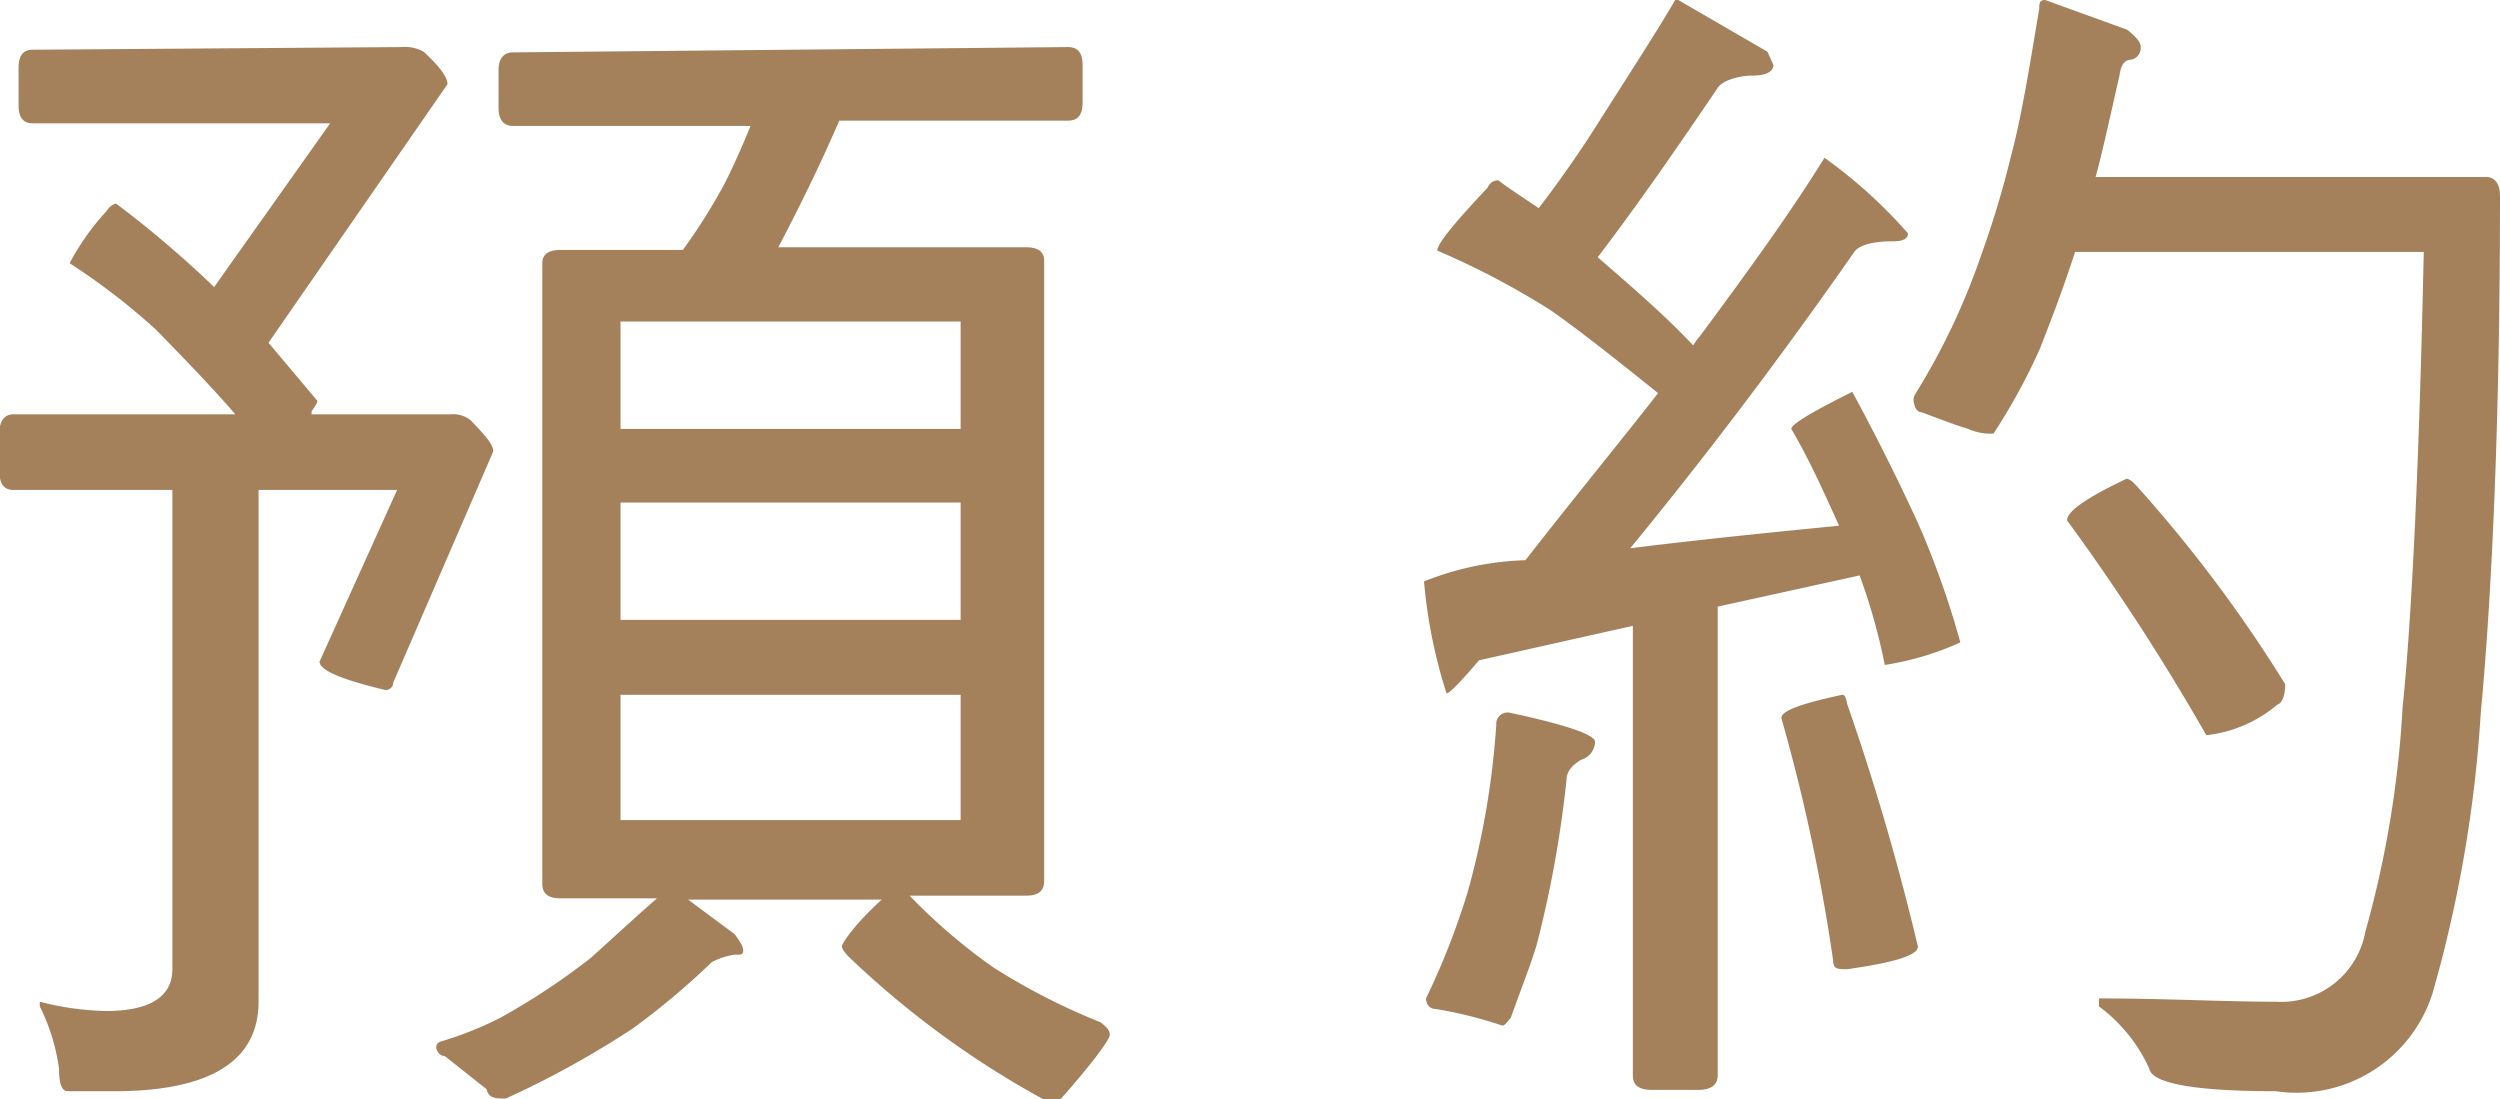
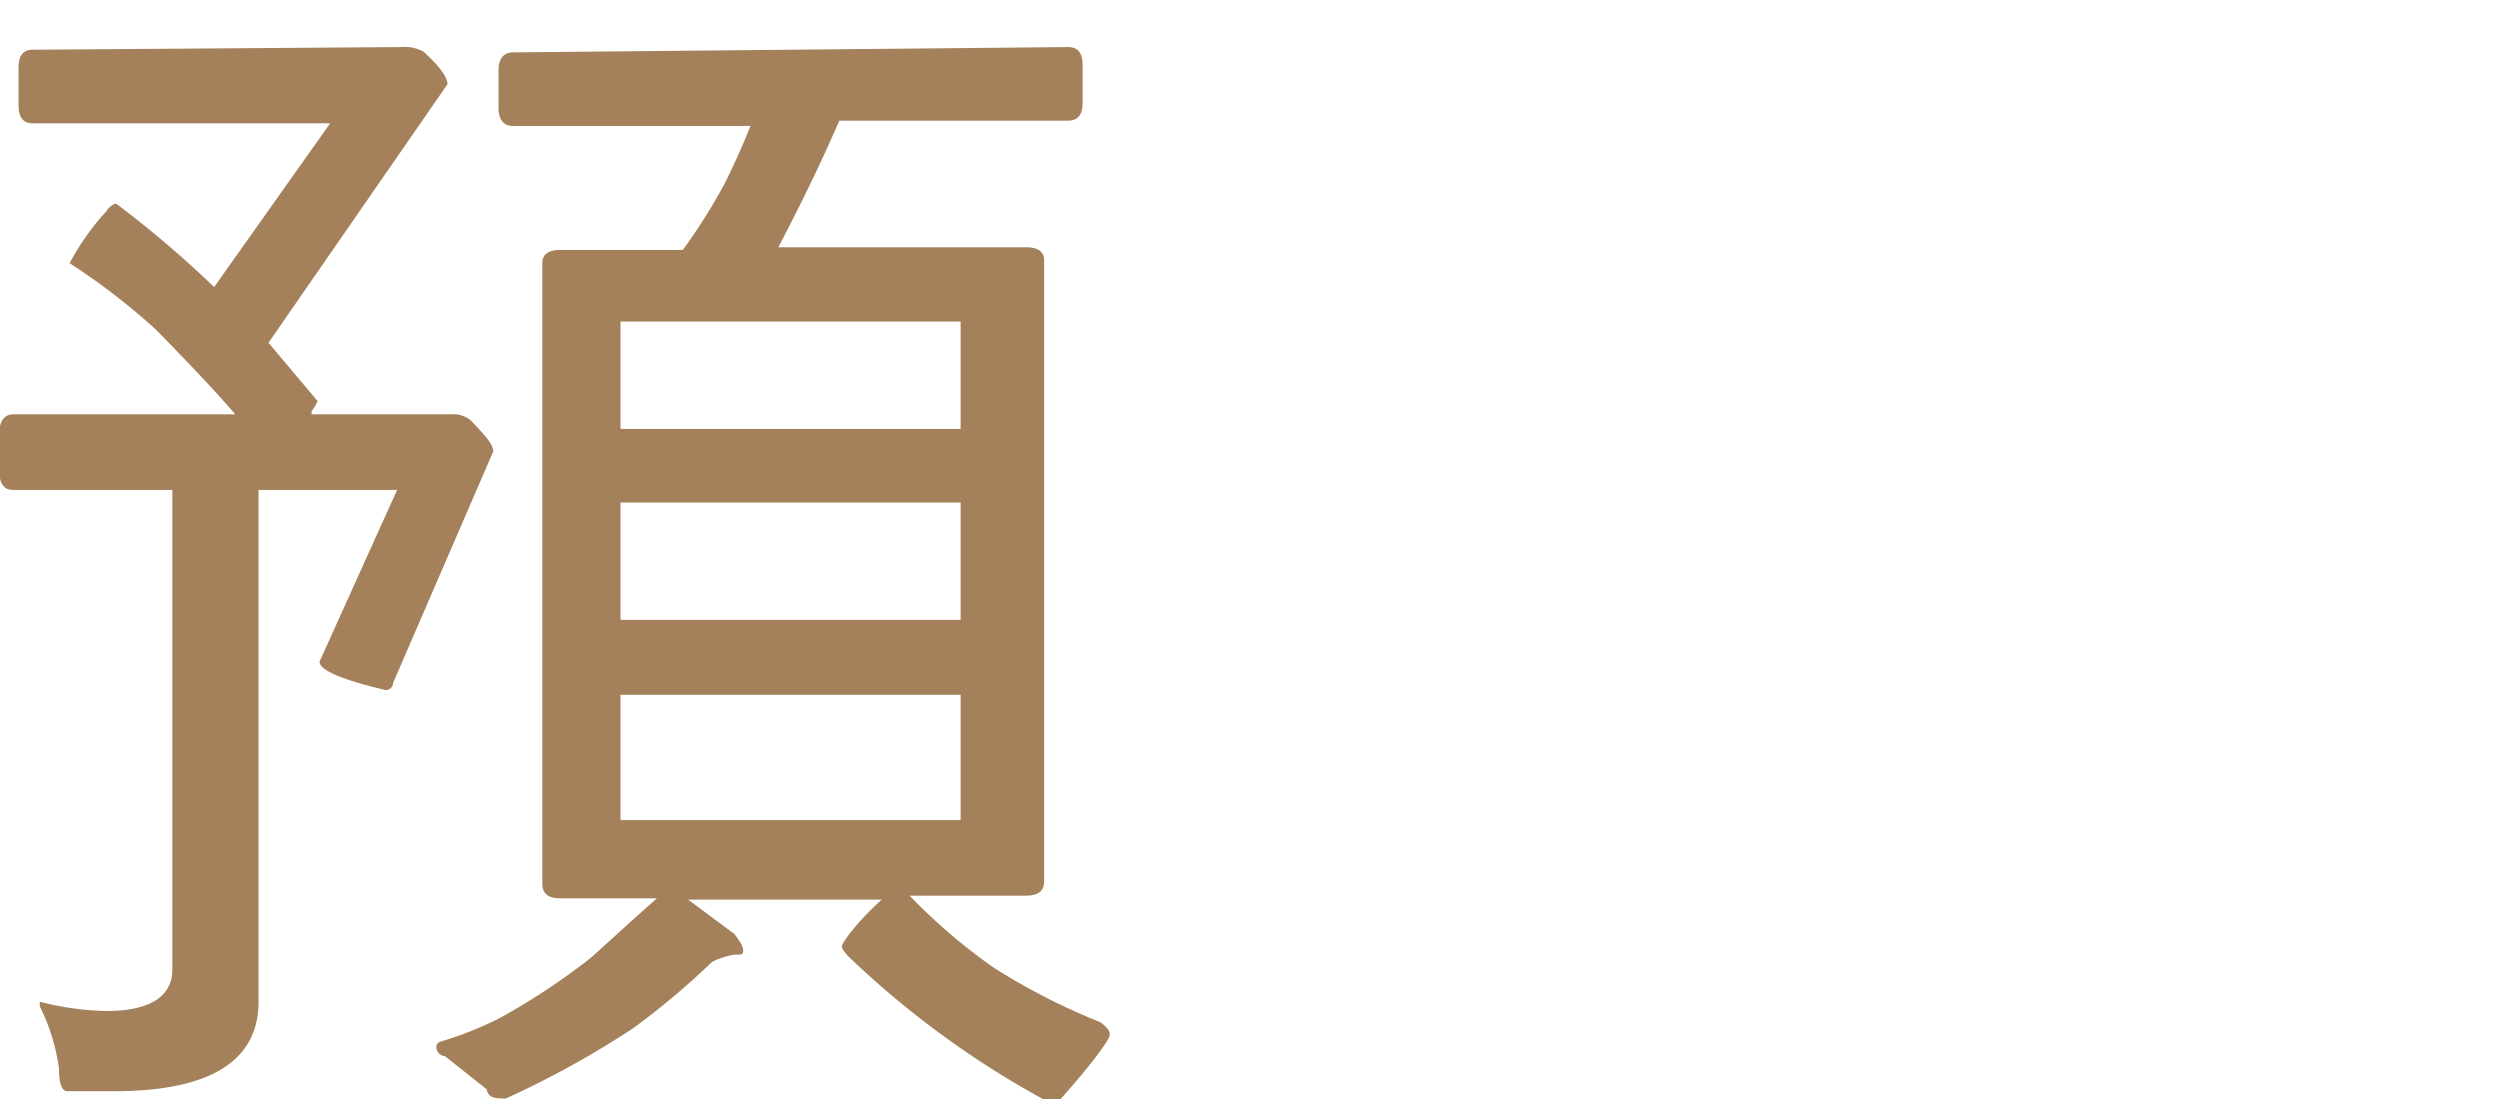
<svg xmlns="http://www.w3.org/2000/svg" id="圖層_1" data-name="圖層 1" viewBox="0 0 37.71 16.58">
  <path d="M1709.75,692.93a.59.59,0,0,1,.34.07c.23.21.36.38.36.49l-2.7,3.9.74.88a.55.55,0,0,1-.09.15s0,.05,0,.05h2.09a.42.42,0,0,1,.31.09c.21.22.34.36.34.47l-1.51,3.49c0,.08-.08.11-.11.11-.67-.16-1-.3-1-.43l1.17-2.59h-2.09v7.72c0,.9-.74,1.35-2.18,1.35h-.7c-.09,0-.13-.12-.13-.34a3,3,0,0,0-.29-.94v-.07a4.33,4.33,0,0,0,1,.14c.65,0,1-.21,1-.63v-7.23h-2.4c-.14,0-.21-.09-.21-.29v-.56c0-.18.07-.29.21-.29h3.35c-.39-.45-.81-.88-1.2-1.28a10,10,0,0,0-1.3-1,3.79,3.79,0,0,1,.56-.79.24.24,0,0,1,.14-.11,16,16,0,0,1,1.48,1.26l1.75-2.47h-4.49q-.21,0-.21-.27v-.57q0-.27.21-.27Zm10.06,0c.15,0,.22.09.22.27v.57c0,.18-.07.27-.22.27h-3.45c-.29.67-.6,1.3-.92,1.91h3.74c.18,0,.27.07.27.2v9.36c0,.15-.09.22-.27.22h-1.76a8.79,8.79,0,0,0,1.26,1.08,9.79,9.79,0,0,0,1.62.83c.09.07.14.12.14.19s-.27.44-.77,1l-.18,0a13.84,13.84,0,0,1-3-2.19c-.07-.08-.09-.11-.09-.15s.2-.34.6-.7h-2.92l.7.52c.08.11.13.18.13.25s-.05.06-.13.06a1.12,1.12,0,0,0-.34.11,11.45,11.45,0,0,1-1.19,1,14.11,14.11,0,0,1-1.92,1.06c-.15,0-.26,0-.29-.14l-.63-.5c-.09,0-.13-.1-.13-.13a.09.09,0,0,1,.07-.09,5.25,5.25,0,0,0,.9-.36,10.35,10.35,0,0,0,1.36-.9c.28-.25.59-.54,1-.9h-1.46c-.18,0-.27-.07-.27-.22v-9.36c0-.13.09-.2.27-.2H1714a8.75,8.75,0,0,0,.63-1c.12-.24.25-.52.39-.87h-3.58c-.14,0-.22-.09-.22-.27v-.57c0-.18.08-.27.22-.27Zm-1.62,5.76v-1.62h-5.13v1.62Zm0,2.88V699.8h-5.13v1.77Zm0,1.13h-5.13v1.89h5.13Z" transform="translate(-1703.7 -692.22)" style="fill:#a4815b" />
-   <path d="M1730.36,693l.09.2c0,.1-.11.16-.31.16s-.47.07-.54.2c-.63.93-1.22,1.78-1.8,2.54.47.41,1,.86,1.44,1.33a1,1,0,0,1,.11-.15c.74-1,1.37-1.87,1.87-2.68a7.35,7.35,0,0,1,1.26,1.14c0,.09-.09.12-.23.12-.31,0-.51.06-.58.16-1.13,1.62-2.27,3.12-3.38,4.47.88-.11,1.92-.22,3.15-.34-.22-.49-.45-1-.72-1.46,0-.07.3-.25.92-.56.39.72.73,1.41,1,2a13.31,13.31,0,0,1,.63,1.78,4.37,4.37,0,0,1-1.14.34,8.9,8.9,0,0,0-.38-1.35l-2.14.47v7.07c0,.15-.11.22-.29.22h-.7c-.2,0-.29-.07-.29-.22v-6.78l-2.32.52c-.29.34-.45.5-.49.5a7.68,7.68,0,0,1-.34-1.69,4.48,4.48,0,0,1,1.53-.32c.78-1,1.44-1.8,2-2.52-.72-.58-1.26-1-1.62-1.25a12.06,12.06,0,0,0-1.71-.9c0-.1.25-.41.76-.95a.17.17,0,0,1,.16-.11c.2.15.39.27.61.42.36-.47.67-.92.95-1.37.51-.8.89-1.39,1.12-1.79Zm-2.6,10.41a.29.29,0,0,1-.21.27c-.15.09-.22.19-.22.3a17.19,17.19,0,0,1-.45,2.49c-.11.36-.25.7-.39,1.1-.06.07-.09.12-.13.12a6.37,6.37,0,0,0-1-.25c-.11,0-.15-.09-.15-.16a11.24,11.24,0,0,0,.63-1.61,12.44,12.44,0,0,0,.43-2.52.17.17,0,0,1,.2-.18C1727.31,703.15,1727.76,703.3,1727.76,703.41Zm3.8-.58a37.15,37.15,0,0,1,1.07,3.67c0,.13-.36.24-1.07.34-.14,0-.21,0-.21-.14a27.91,27.91,0,0,0-.78-3.65c0-.11.31-.22.92-.35C1731.53,702.7,1731.55,702.76,1731.56,702.83Zm4.23-10.16c.13.11.2.18.2.26a.18.18,0,0,1-.14.19c-.11,0-.16.09-.18.24-.14.61-.25,1.13-.36,1.53h5.89c.14,0,.21.11.21.29,0,3.62-.14,6.21-.29,7.79a19.67,19.67,0,0,1-.73,4.24,2.15,2.15,0,0,1-2.36,1.47c-1.24,0-1.87-.12-1.91-.34a2.4,2.4,0,0,0-.76-.94v-.12c1,0,1.86.05,2.67.05a1.29,1.29,0,0,0,1.35-1.06,15.63,15.63,0,0,0,.56-3.37c.14-1.37.25-3.65.32-6.88H1735c-.17.53-.35,1-.53,1.46a9.07,9.07,0,0,1-.7,1.28.81.81,0,0,1-.38-.07c-.23-.07-.46-.16-.7-.25-.07,0-.11-.08-.11-.11a.19.19,0,0,1,0-.15,10.27,10.27,0,0,0,1-2.1,14.56,14.56,0,0,0,.46-1.53c.15-.56.27-1.3.42-2.2,0-.07,0-.13.09-.13Zm.13,6.87a21,21,0,0,1,2.25,3c0,.18-.05.29-.12.31a2,2,0,0,1-1.07.46,34.2,34.2,0,0,0-2.1-3.24c0-.14.29-.34.9-.63C1735.85,699.46,1735.88,699.5,1735.92,699.54Z" transform="translate(-1703.7 -692.22)" style="fill:#a4815b" />
</svg>